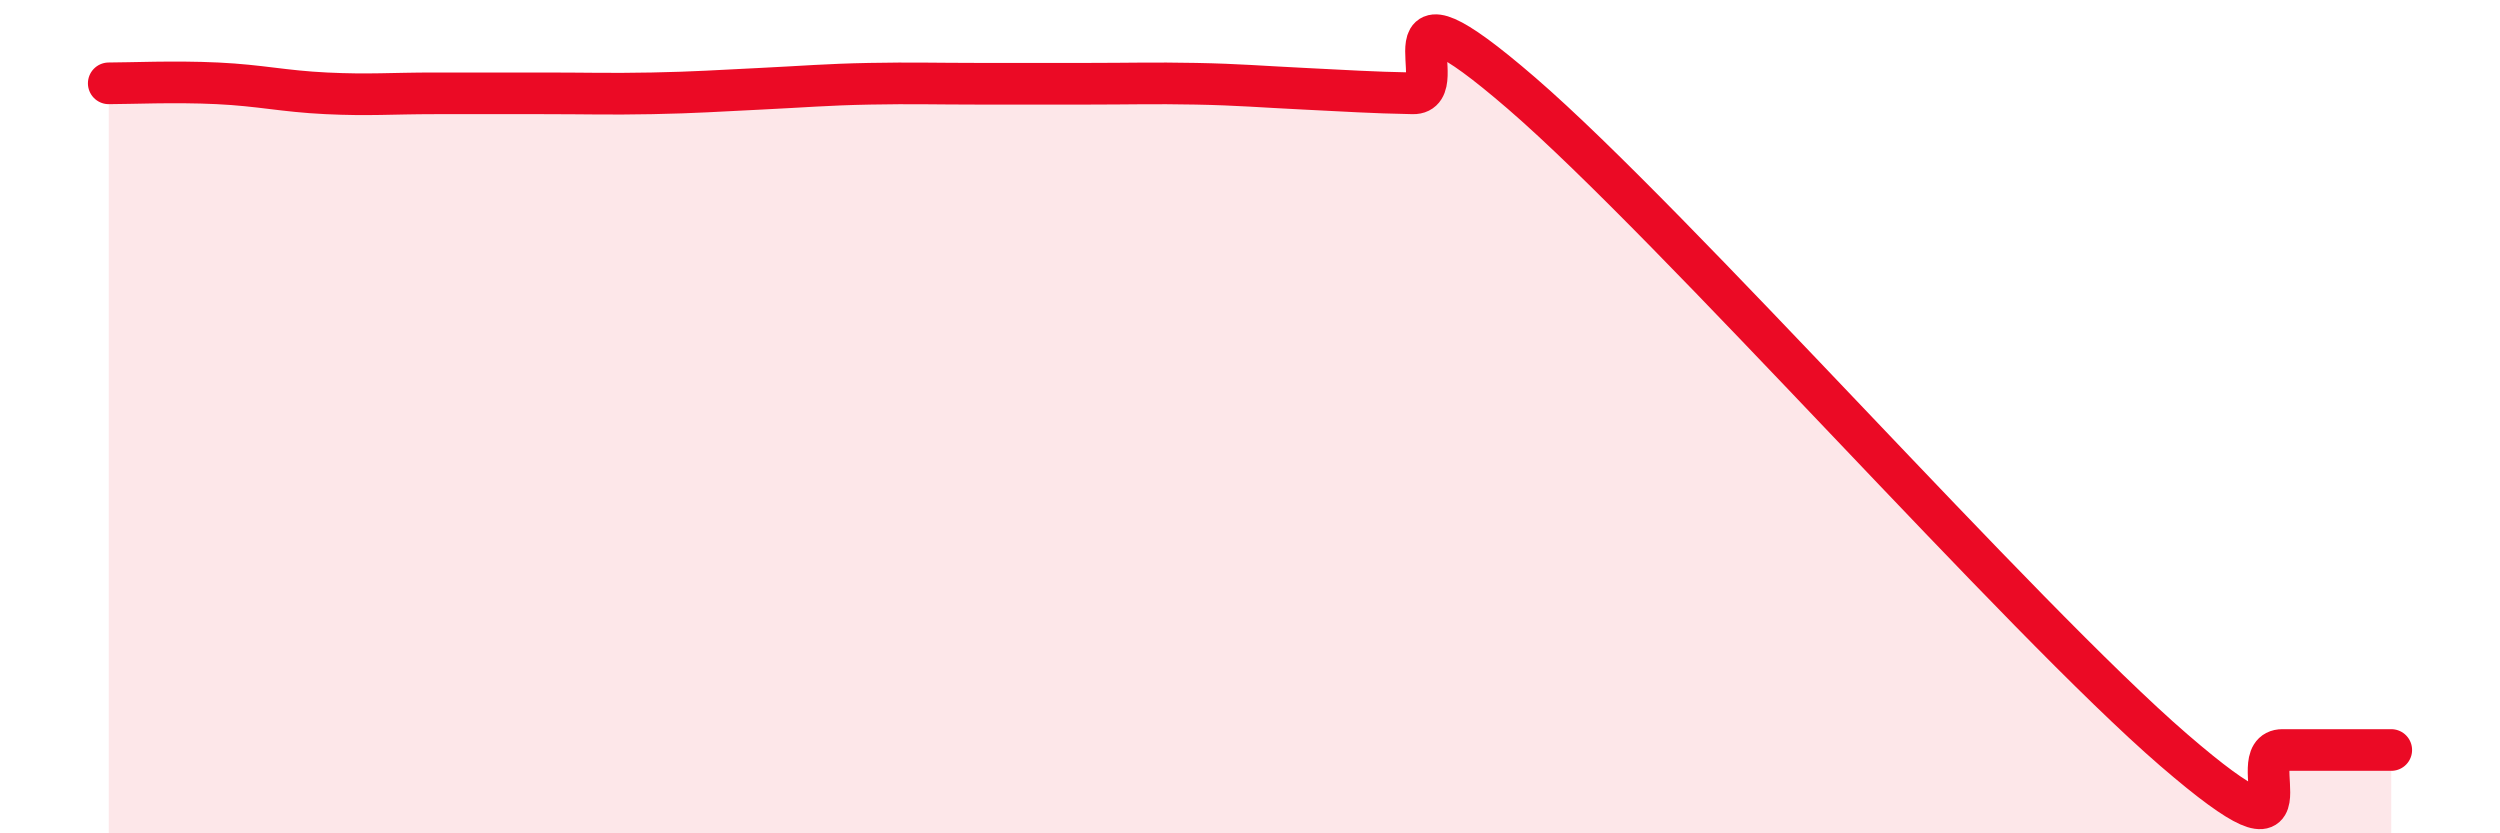
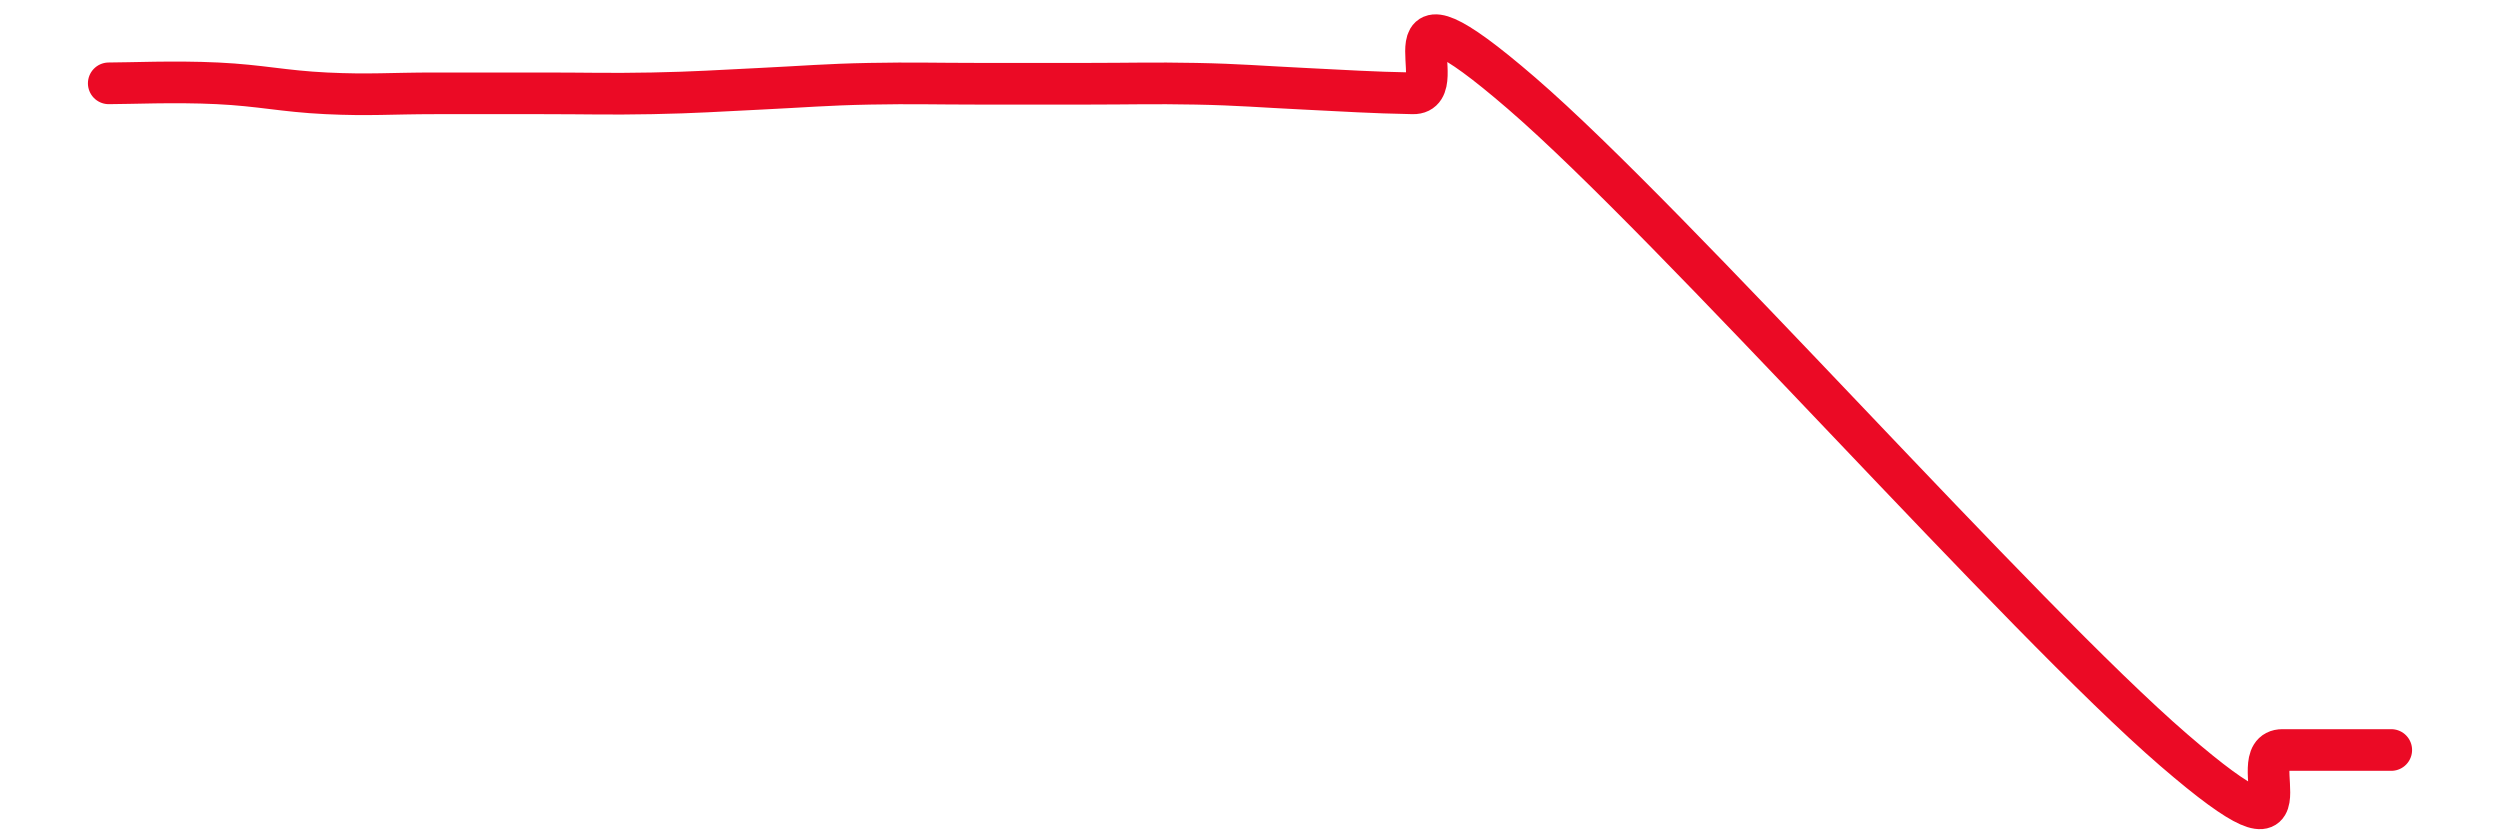
<svg xmlns="http://www.w3.org/2000/svg" width="60" height="20" viewBox="0 0 60 20">
-   <path d="M 2.61,2 C 3.13,2 4.18,1.95 5.22,2 C 6.26,2.05 6.79,2.19 7.83,2.24 C 8.87,2.29 9.39,2.24 10.43,2.24 C 11.47,2.24 12,2.24 13.04,2.24 C 14.08,2.24 14.61,2.26 15.65,2.24 C 16.69,2.22 17.22,2.18 18.26,2.13 C 19.3,2.08 19.83,2.03 20.87,2.01 C 21.91,1.99 22.44,2.01 23.48,2.01 C 24.52,2.01 25.05,2.01 26.09,2.01 C 27.13,2.01 27.66,1.99 28.7,2.01 C 29.74,2.03 30.26,2.08 31.3,2.13 C 32.34,2.18 32.87,2.22 33.91,2.24 C 34.95,2.26 32.87,-0.91 36.52,2.24 C 40.17,5.39 48.52,14.85 52.17,18 C 55.82,21.15 53.74,18 54.78,18 C 55.82,18 56.87,18 57.39,18L57.39 20L2.61 20Z" fill="#EB0A25" opacity="0.1" stroke-linecap="round" stroke-linejoin="round" />
  <path d="M 2.61,2 C 3.13,2 4.18,1.95 5.22,2 C 6.26,2.05 6.79,2.19 7.83,2.24 C 8.87,2.29 9.39,2.24 10.43,2.24 C 11.47,2.24 12,2.24 13.04,2.24 C 14.08,2.24 14.61,2.26 15.65,2.24 C 16.69,2.22 17.22,2.18 18.26,2.13 C 19.3,2.08 19.83,2.03 20.87,2.01 C 21.91,1.99 22.44,2.01 23.48,2.01 C 24.52,2.01 25.05,2.01 26.09,2.01 C 27.13,2.01 27.66,1.99 28.7,2.01 C 29.74,2.03 30.26,2.08 31.3,2.13 C 32.34,2.18 32.87,2.22 33.91,2.24 C 34.95,2.26 32.87,-0.91 36.52,2.24 C 40.17,5.39 48.52,14.85 52.17,18 C 55.82,21.15 53.74,18 54.78,18 C 55.82,18 56.87,18 57.39,18" stroke="#EB0A25" stroke-width="1" fill="none" stroke-linecap="round" stroke-linejoin="round" />
</svg>